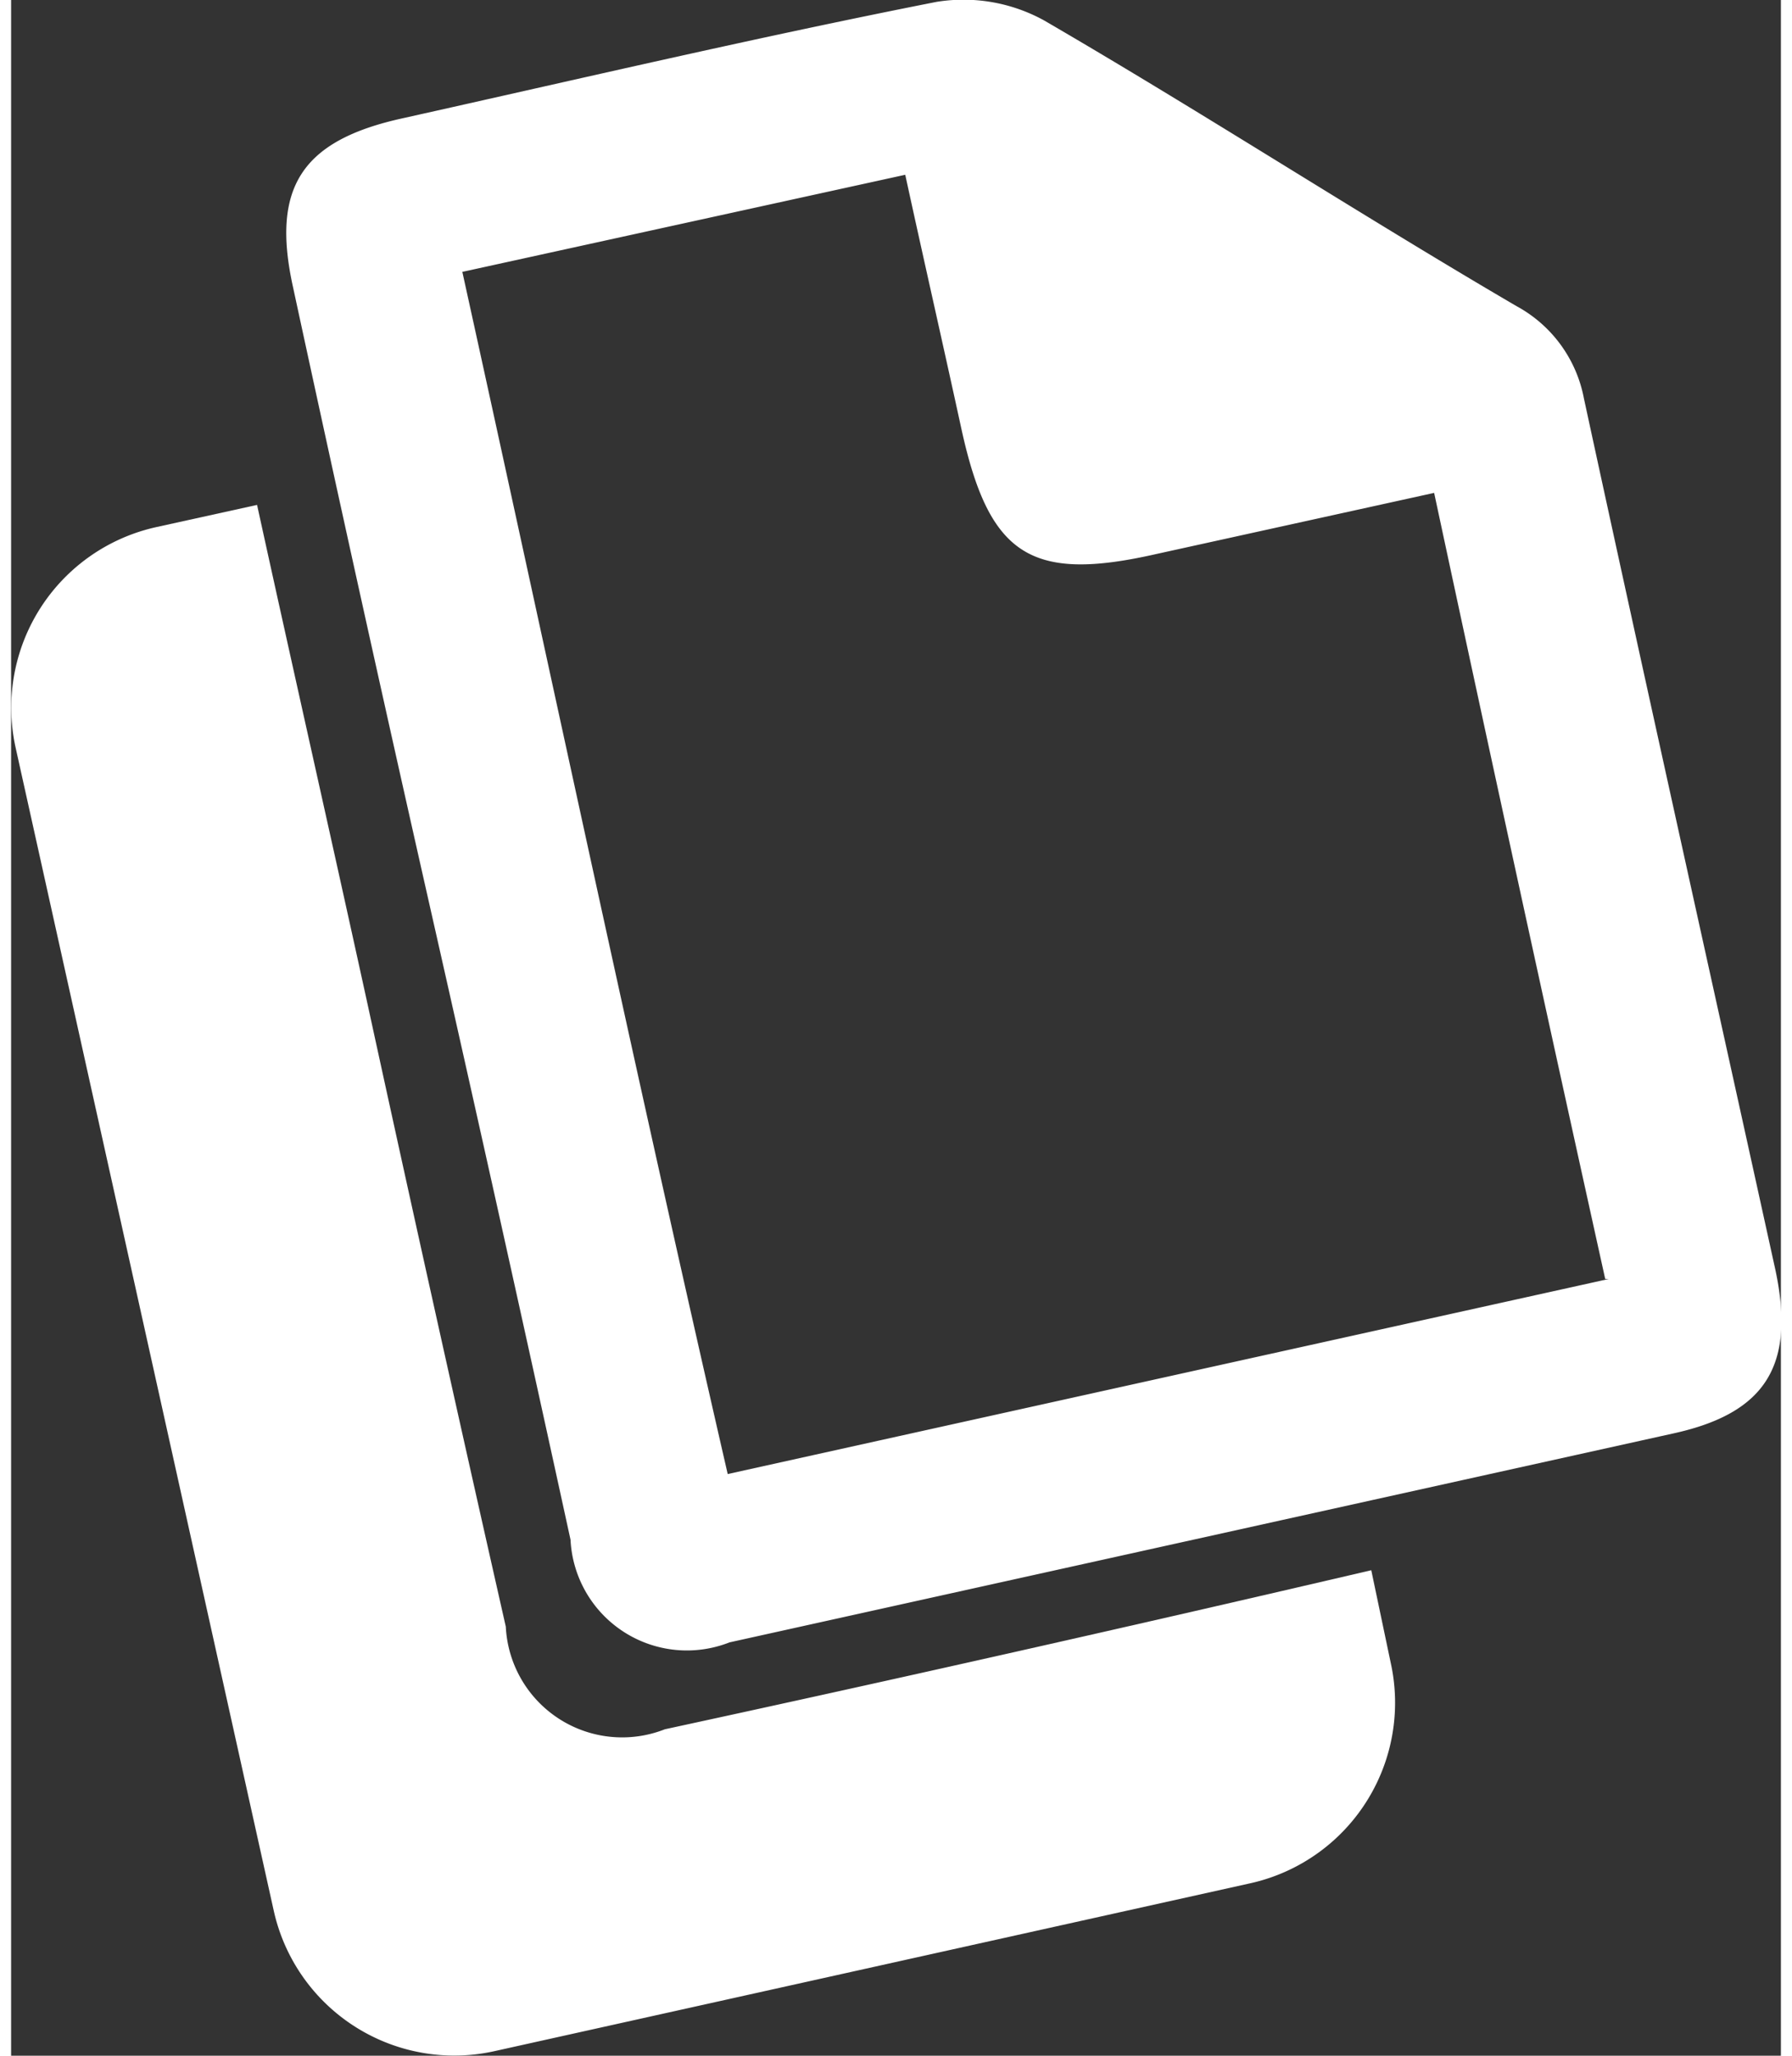
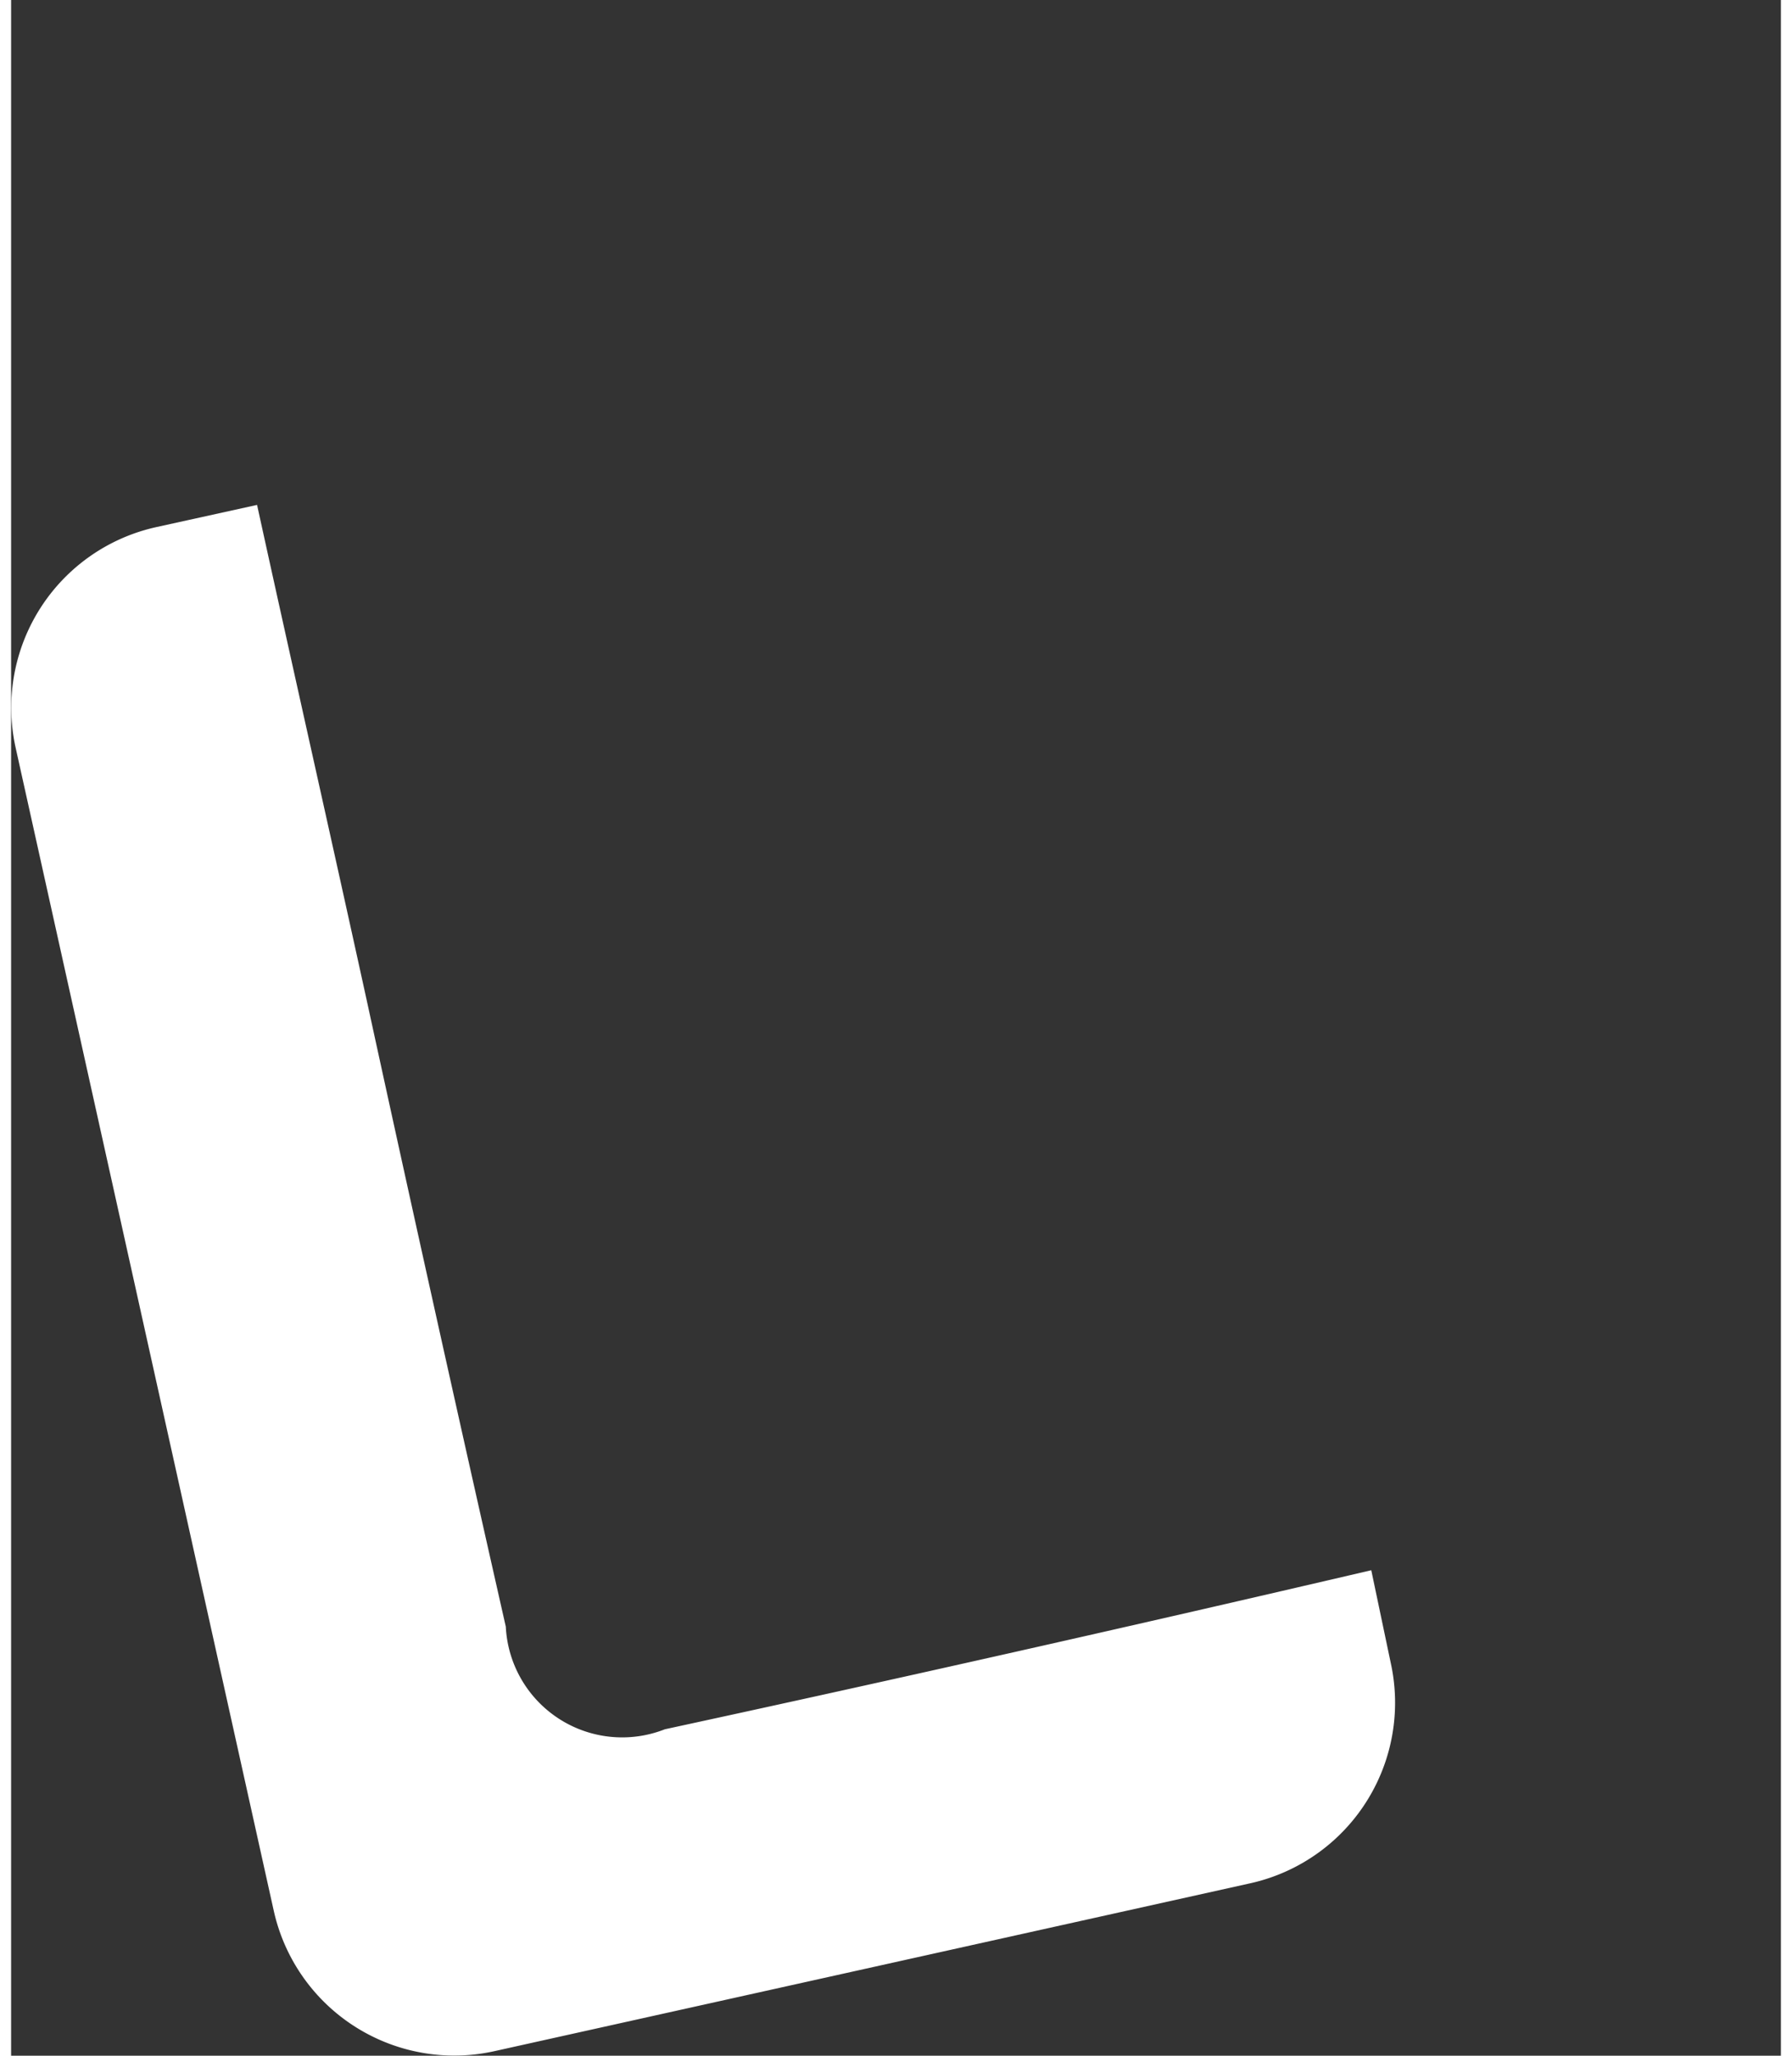
<svg xmlns="http://www.w3.org/2000/svg" width=".68cm" height="29.48" viewBox="0 0 19.14 22.23">
  <rect x="0" y="0" width="19.14" height="22.23" fill="#333333" stroke="none" />
  <defs>
    <style>.a{fill:#fff}</style>
  </defs>
-   <path class="a" d="M16.28 3.31c-1.71-1-3.39-2.09-5.11-3.09a1.81 1.81 0 0 0-1.16-.2C8.08.4 6.16.85 4.23 1.28c-1.09.24-1.42.75-1.18 1.83q.73 3.38 1.49 6.74t1.51 6.8a1.26 1.26 0 0 0 1.72 1.11l10.21-2.26c1-.22 1.32-.74 1.1-1.77-.69-3.14-1.39-6.28-2.07-9.42a1.44 1.44 0 0 0-.73-1Zm1 10.52-9.53 2.11c-1-4.35-1.91-8.64-2.87-13l4.79-1.05c.2.92.41 1.84.61 2.76.3 1.36.75 1.65 2.11 1.34l3-.66c.61 2.85 1.22 5.65 1.85 8.5Z" />
  <path class="a" d="M7.07 18.7a1.26 1.26 0 0 1-1.72-1.11q-.77-3.4-1.51-6.8c-.39-1.78-.79-3.55-1.18-5.33l-1.09.24A2 2 0 0 0 .05 8.09l2.79 12.57a2 2 0 0 0 2.39 1.52l8.15-1.81a2 2 0 0 0 1.54-2.39l-.21-1c-2.57.6-5.1 1.17-7.64 1.72Z" />
</svg>